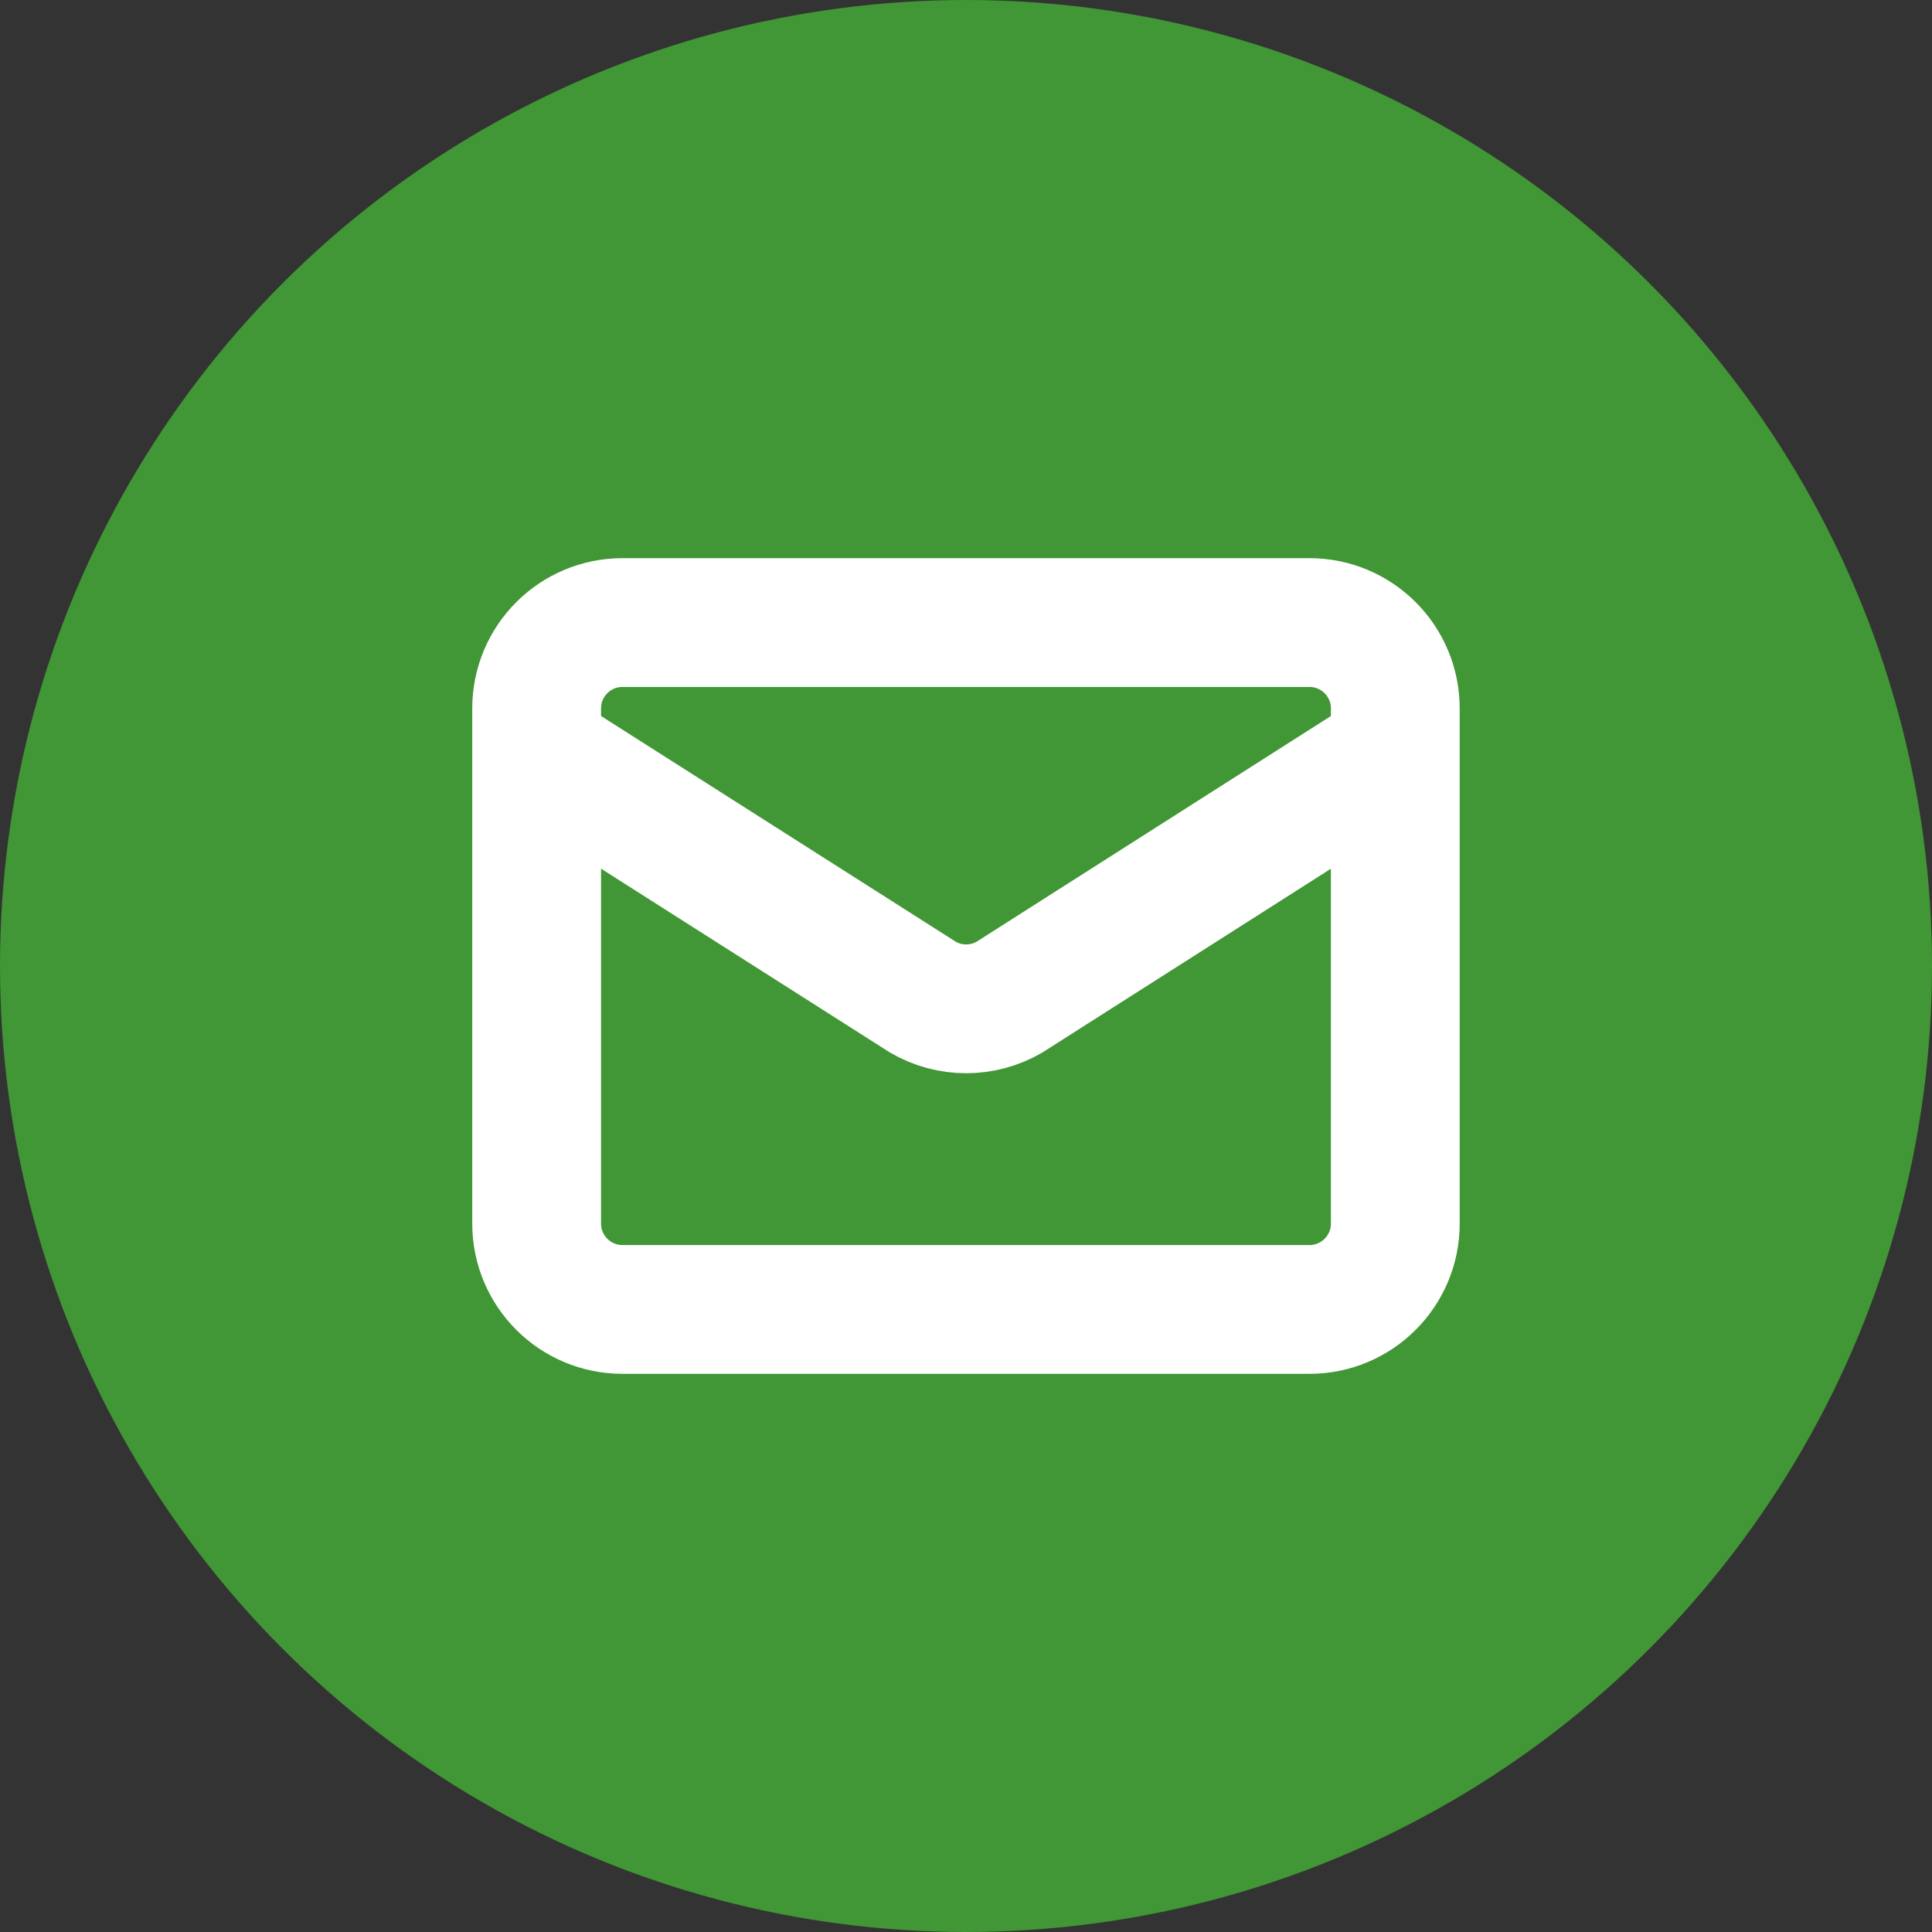
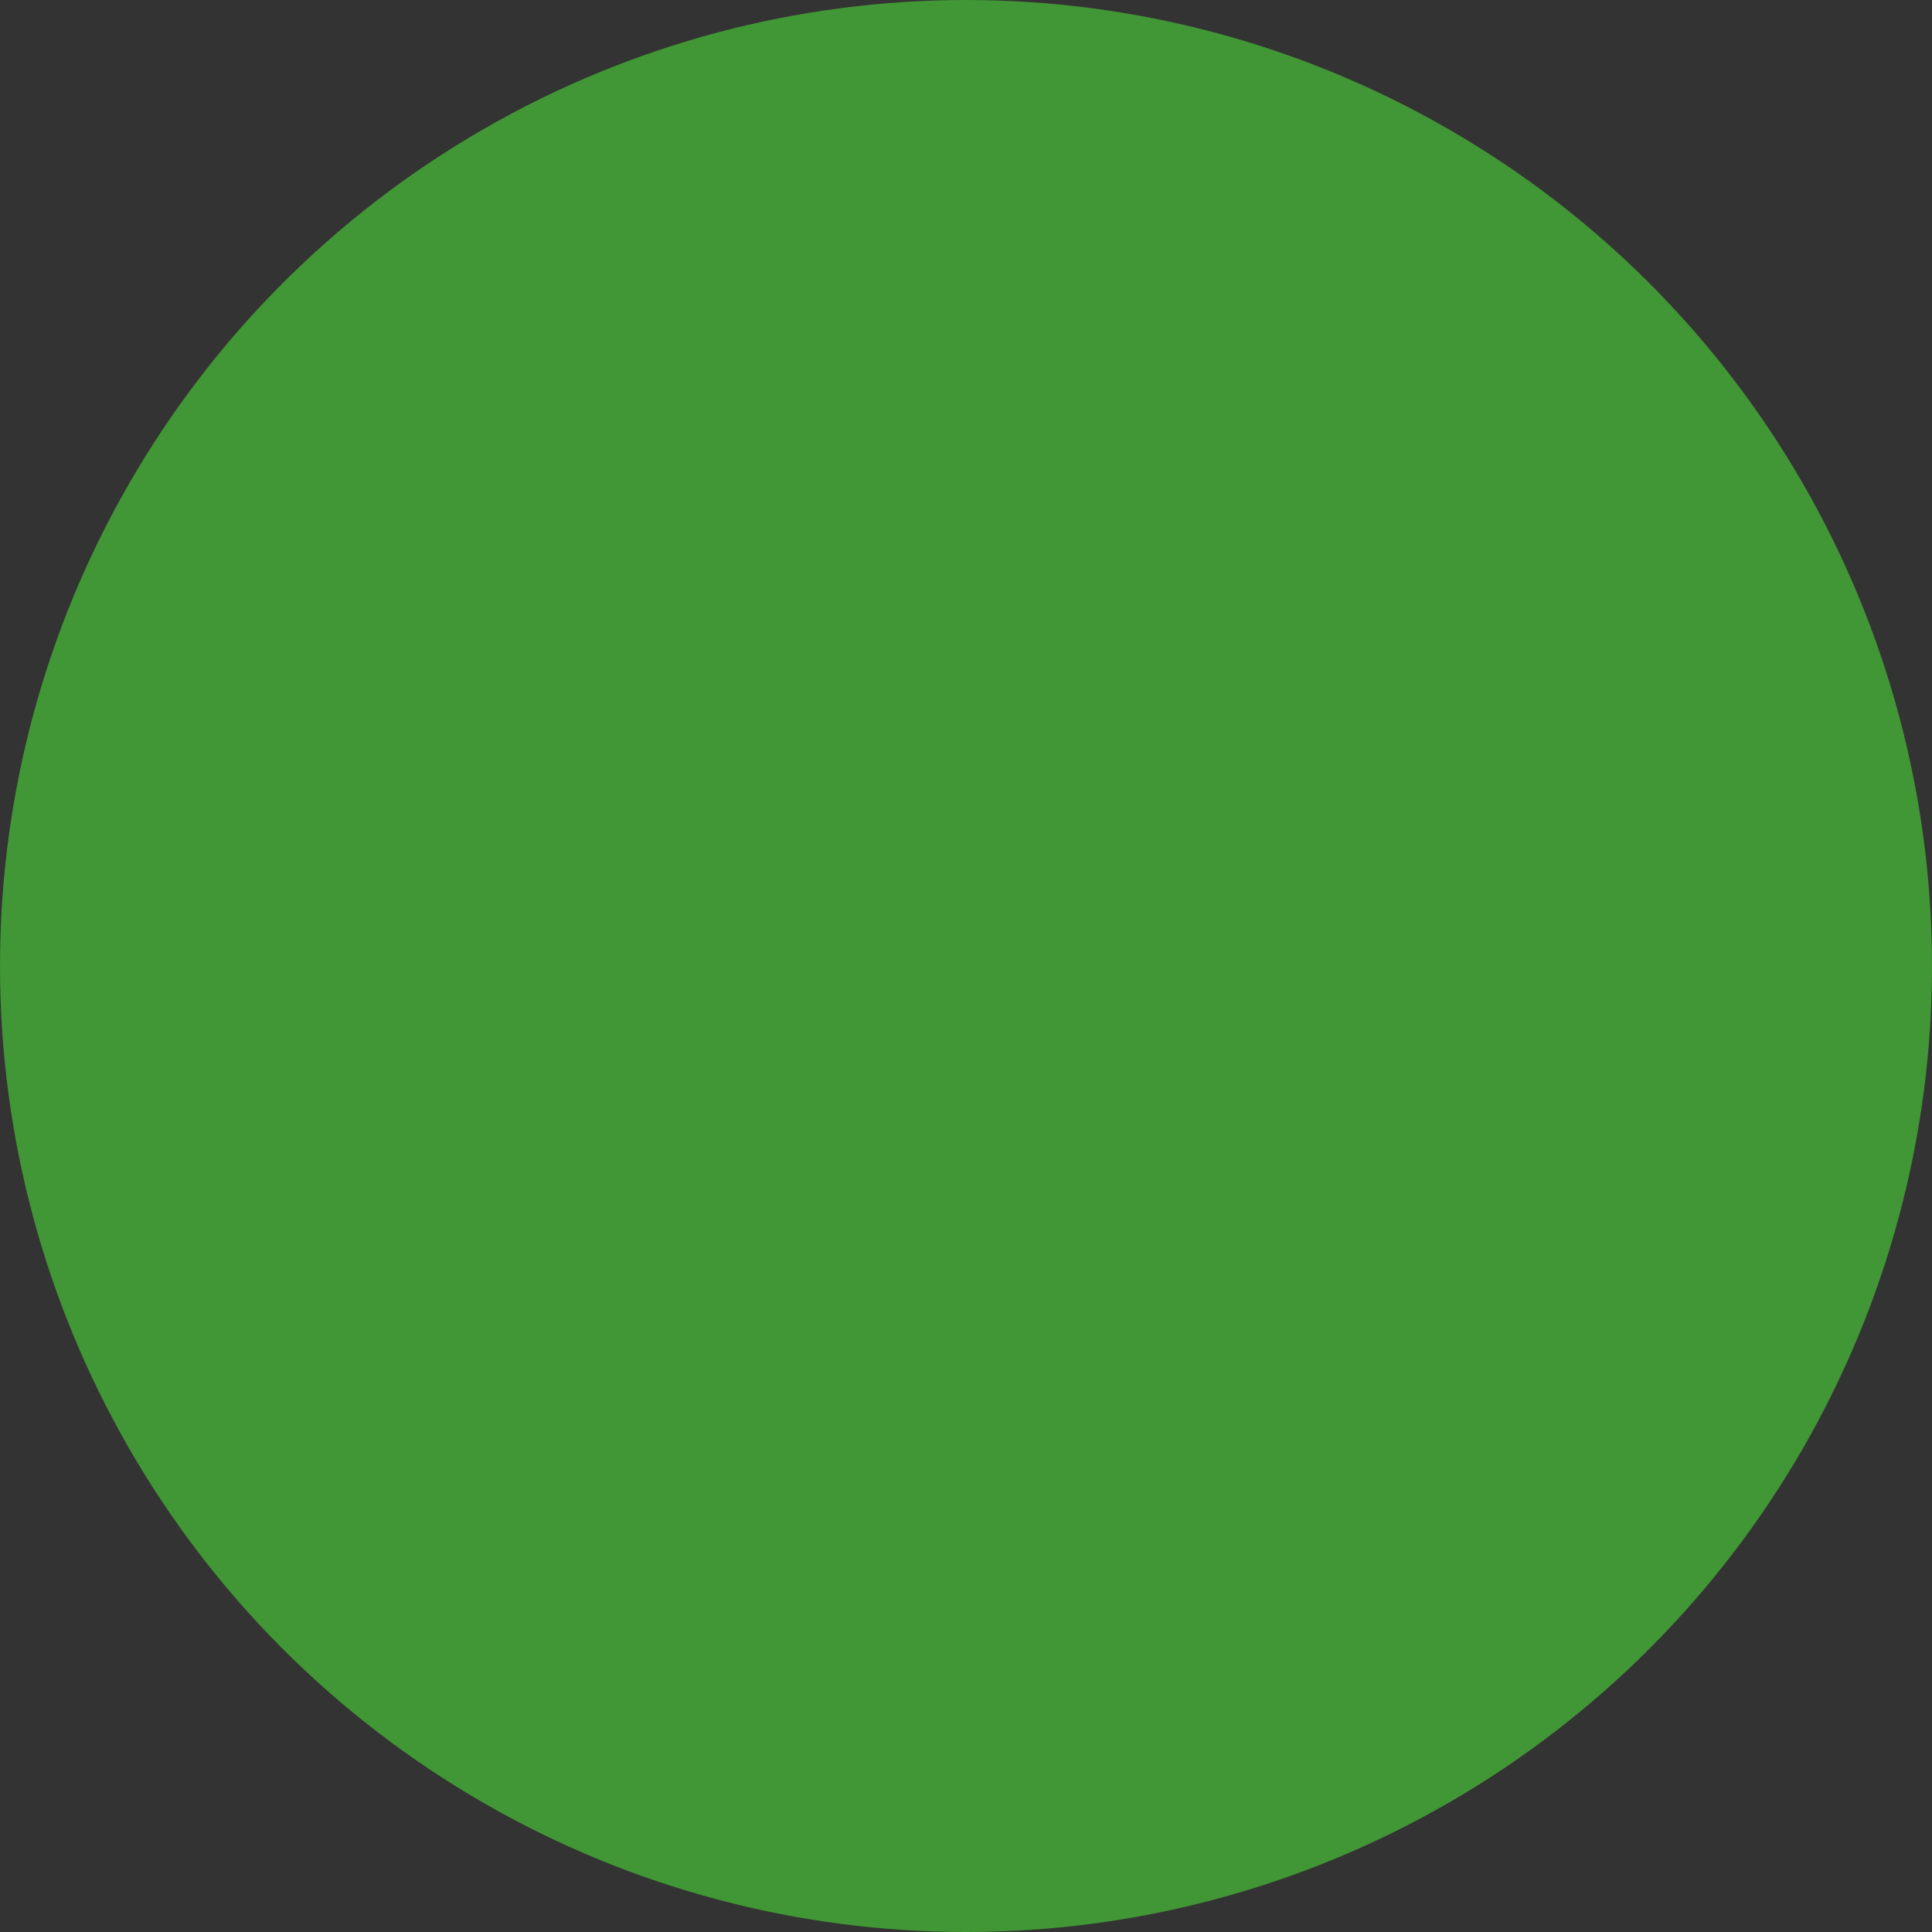
<svg xmlns="http://www.w3.org/2000/svg" width="30" height="30" viewBox="0 0 30 30" fill="none">
  <rect x="0" y="0" width="30" height="30" fill="#333333" stroke="none" />
  <circle cx="15" cy="15" r="15" fill="#419635" />
-   <path d="M21.666 11.667L15.672 15.485C15.469 15.603 15.238 15.665 15.003 15.665C14.767 15.665 14.536 15.603 14.333 15.485L8.333 11.667M9.666 9.667H20.333C21.069 9.667 21.666 10.264 21.666 11V19C21.666 19.736 21.069 20.333 20.333 20.333H9.666C8.93 20.333 8.333 19.736 8.333 19V11C8.333 10.264 8.93 9.667 9.666 9.667Z" stroke="white" stroke-width="2" stroke-linecap="round" stroke-linejoin="round" />
</svg>